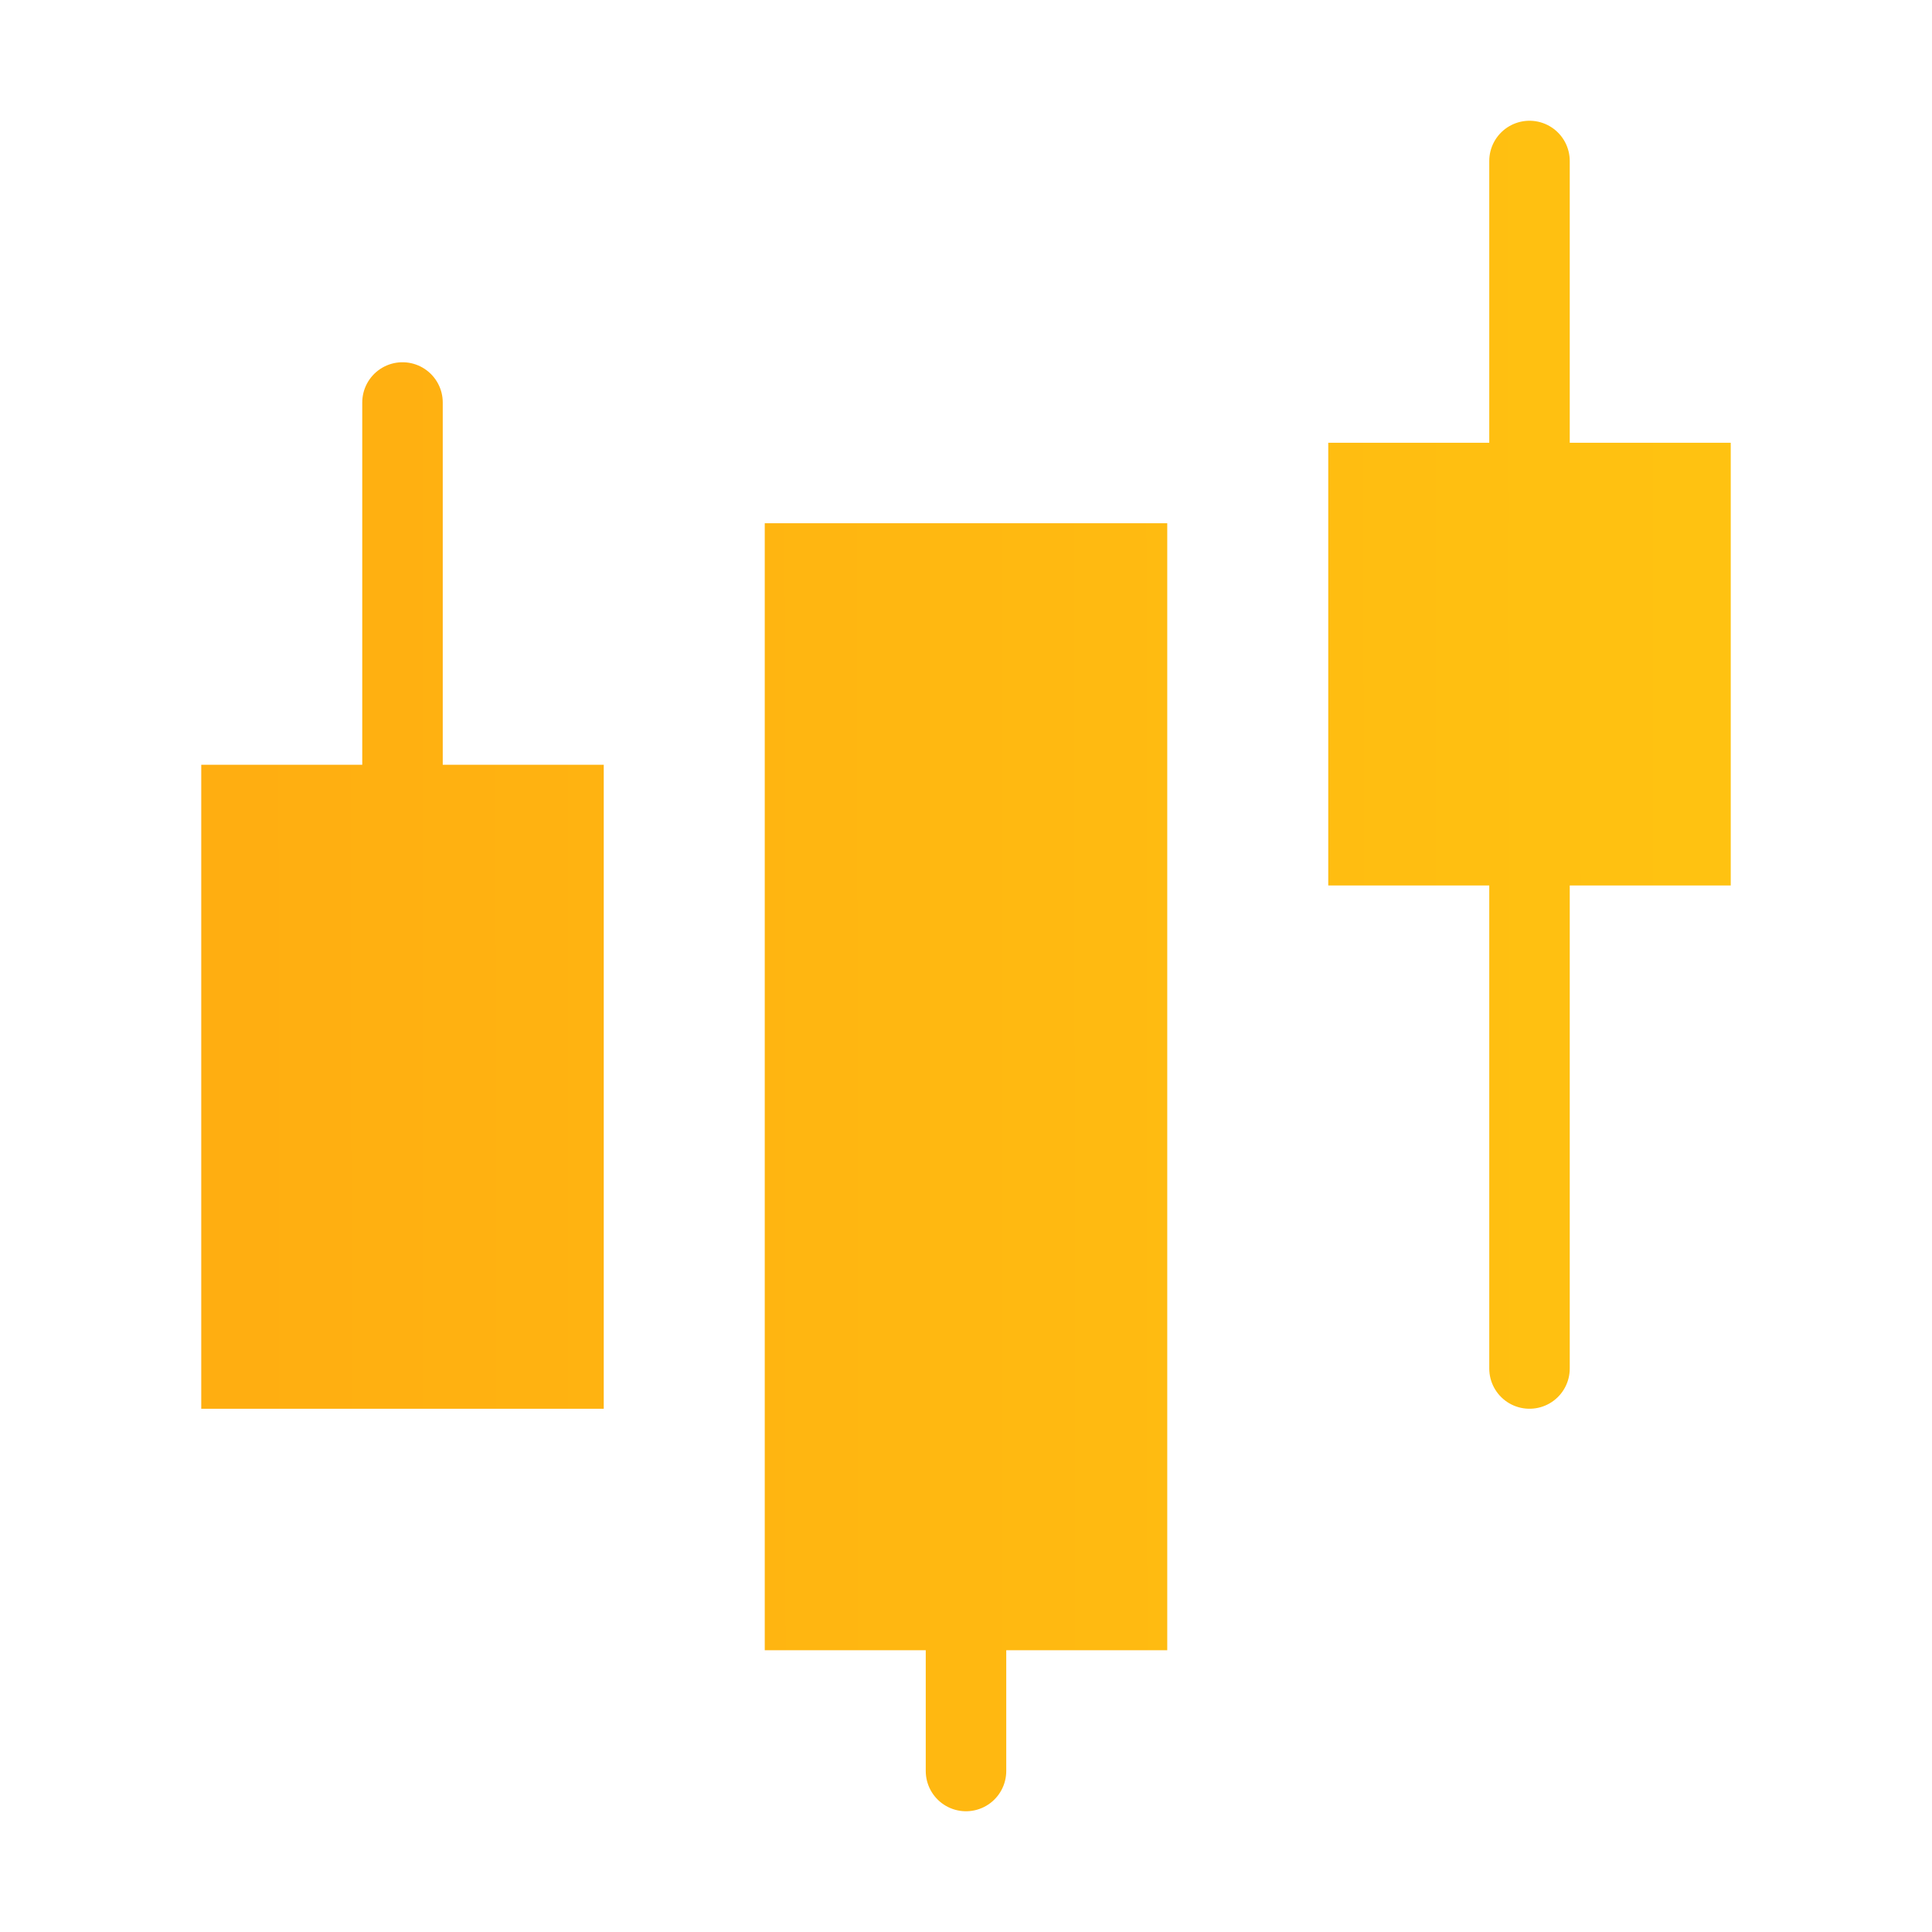
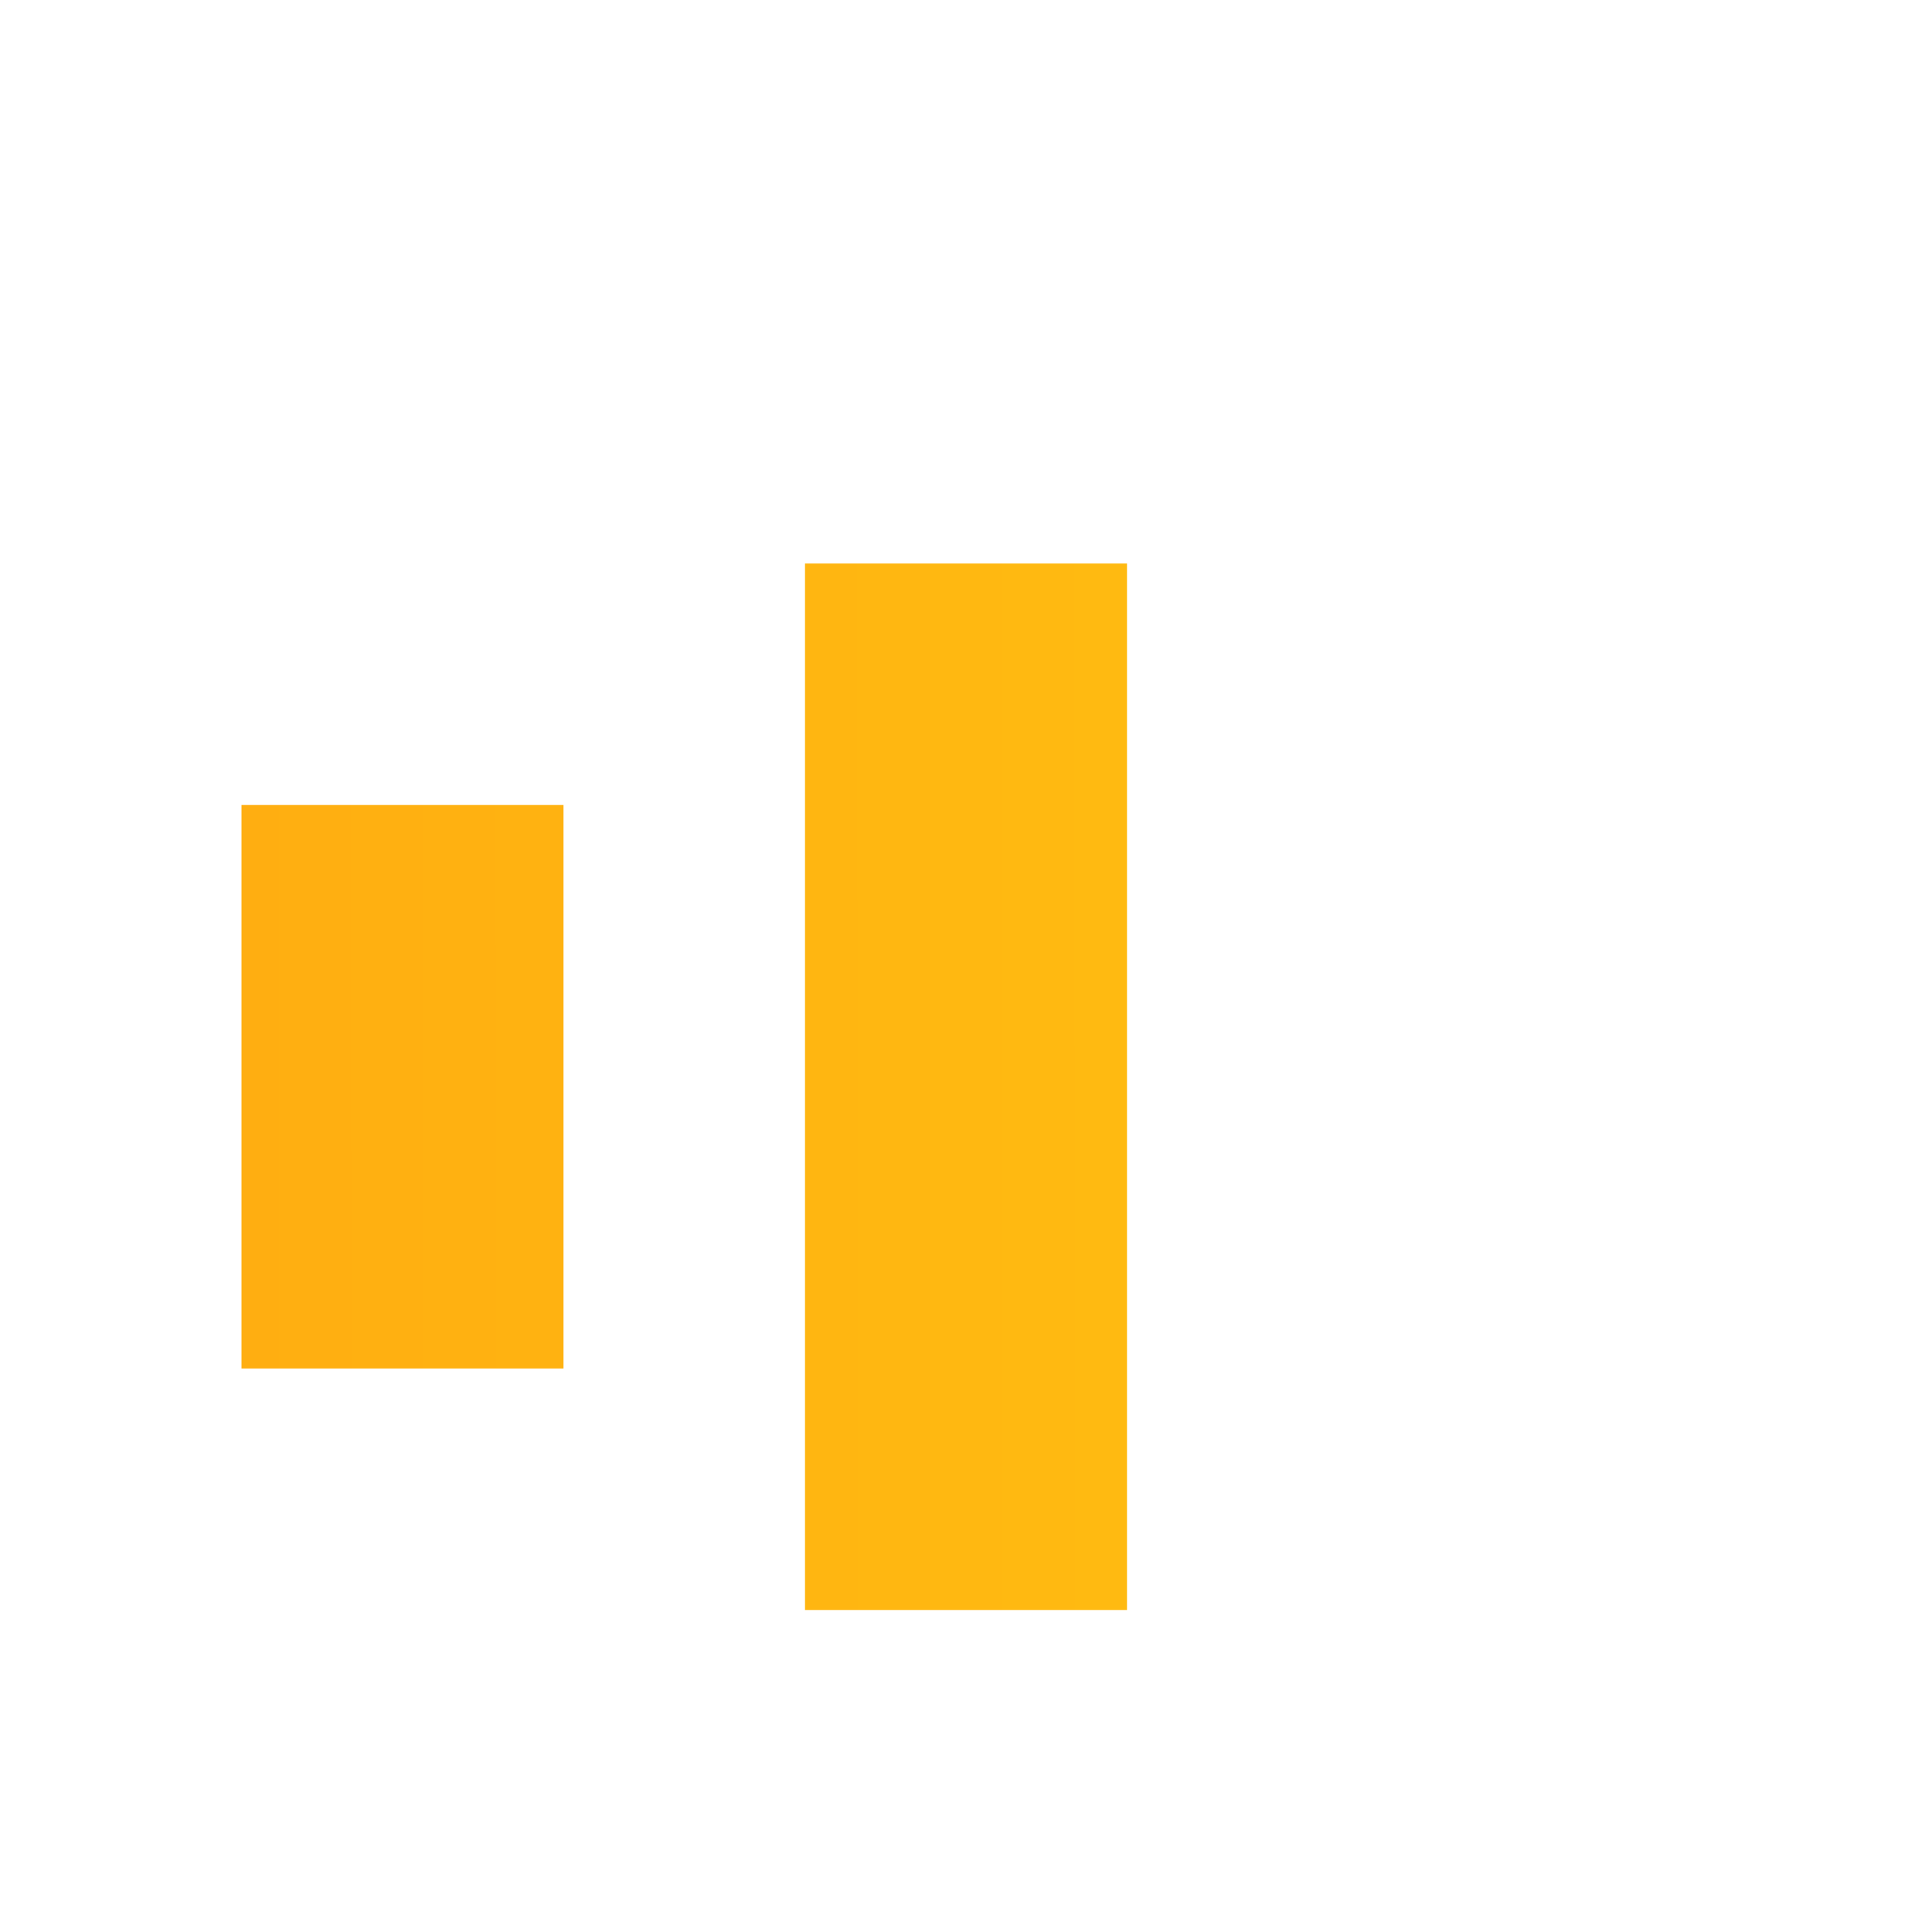
<svg xmlns="http://www.w3.org/2000/svg" width="48" height="48" viewBox="0 0 48 48" fill="none">
  <g clip-path="url(#clip0_4488_130364)">
    <path d="M6 20H14V34H6V20ZM20 14H28V40H20V14Z" fill="url(#paint0_linear_4488_130364)" />
-     <path d="M24 44V40V44Z" fill="url(#paint1_linear_4488_130364)" />
-     <path d="M34 12H42V21H34V12Z" fill="url(#paint2_linear_4488_130364)" />
-     <path d="M10 20V10V20ZM38 34V21V34ZM38 12V4V12Z" fill="url(#paint3_linear_4488_130364)" />
-     <path d="M24 44V40M10 20V10M38 34V21M38 12V4M6 20H14V34H6V20ZM20 14H28V40H20V14ZM34 12H42V21H34V12Z" stroke="url(#paint4_linear_4488_130364)" stroke-width="2" stroke-linecap="round" />
  </g>
  <defs>
    <linearGradient id="paint0_linear_4488_130364" x1="41.969" y1="26.298" x2="6.031" y2="26.325" gradientUnits="userSpaceOnUse">
      <stop stop-color="#FFC211" />
      <stop offset="1" stop-color="#FFAE11" />
    </linearGradient>
    <linearGradient id="paint1_linear_4488_130364" x1="41.969" y1="26.298" x2="6.031" y2="26.325" gradientUnits="userSpaceOnUse">
      <stop stop-color="#FFC211" />
      <stop offset="1" stop-color="#FFAE11" />
    </linearGradient>
    <linearGradient id="paint2_linear_4488_130364" x1="41.969" y1="26.298" x2="6.031" y2="26.325" gradientUnits="userSpaceOnUse">
      <stop stop-color="#FFC211" />
      <stop offset="1" stop-color="#FFAE11" />
    </linearGradient>
    <linearGradient id="paint3_linear_4488_130364" x1="41.969" y1="26.298" x2="6.031" y2="26.325" gradientUnits="userSpaceOnUse">
      <stop stop-color="#FFC211" />
      <stop offset="1" stop-color="#FFAE11" />
    </linearGradient>
    <linearGradient id="paint4_linear_4488_130364" x1="41.969" y1="26.298" x2="6.031" y2="26.325" gradientUnits="userSpaceOnUse">
      <stop stop-color="#FFC211" />
      <stop offset="1" stop-color="#FFAE11" />
    </linearGradient>
    <clipPath id="clip0_4488_130364">
      <rect width="48" height="48" rx="16" fill="white" />
    </clipPath>
  </defs>
</svg>